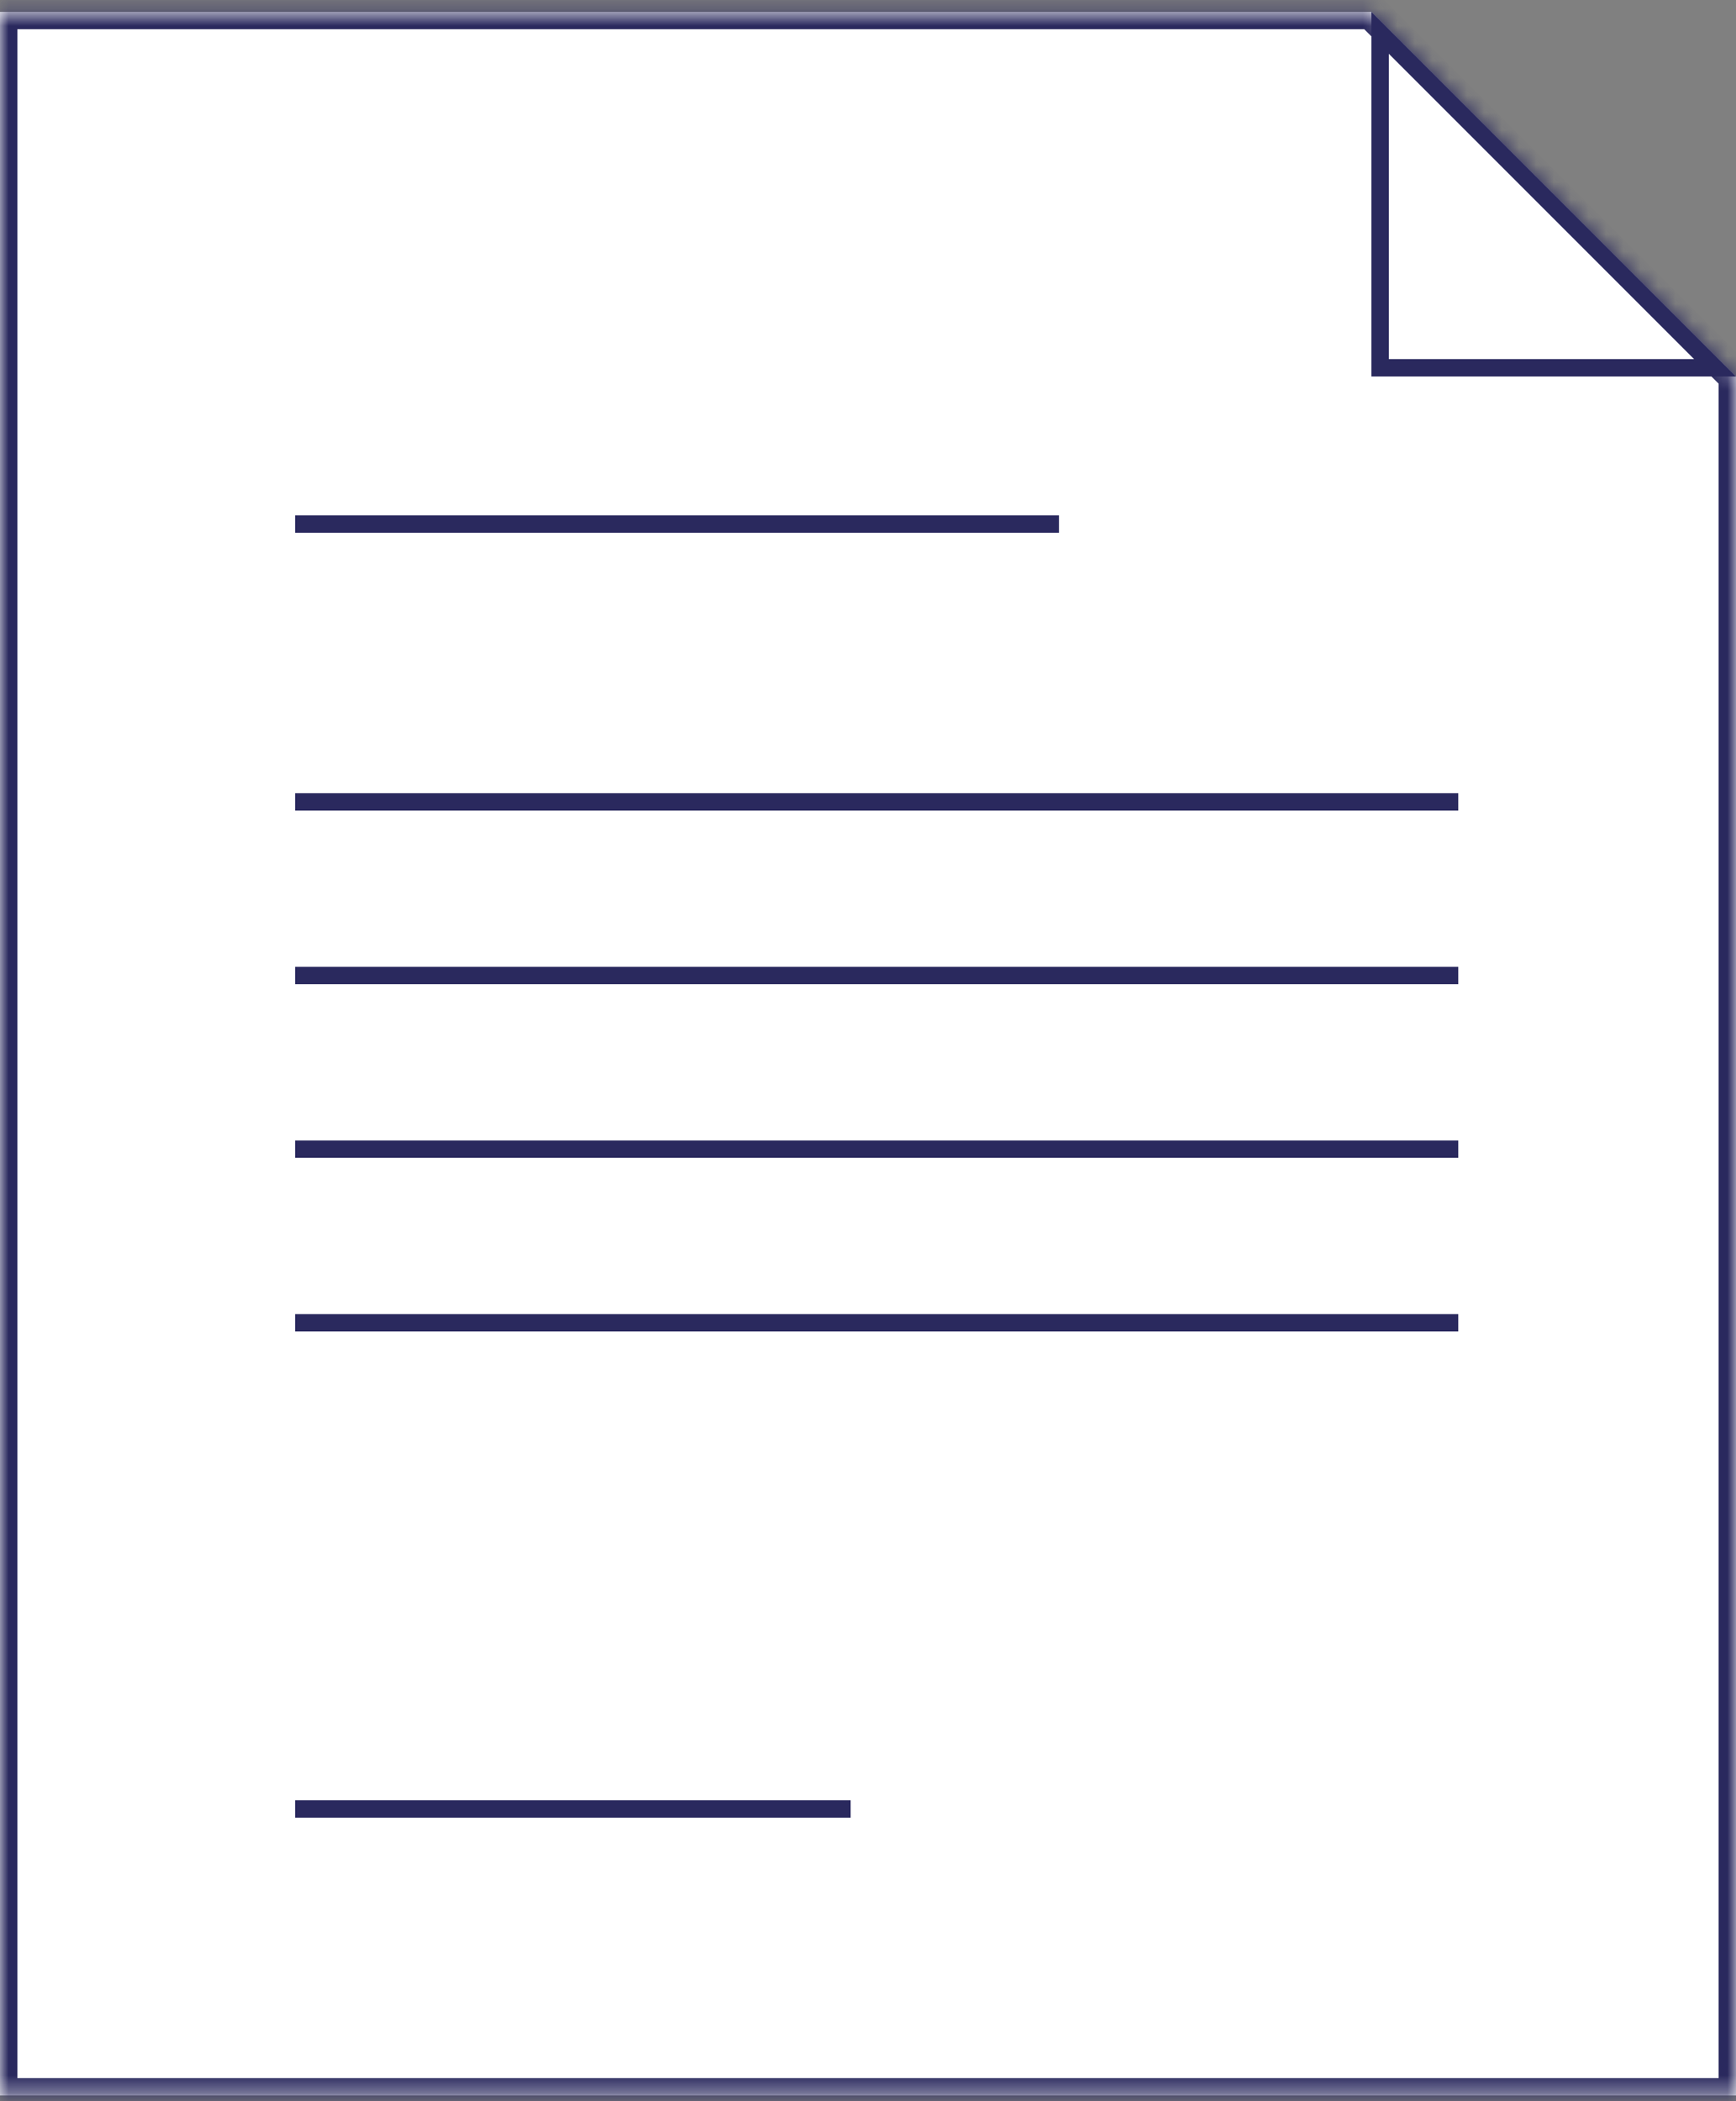
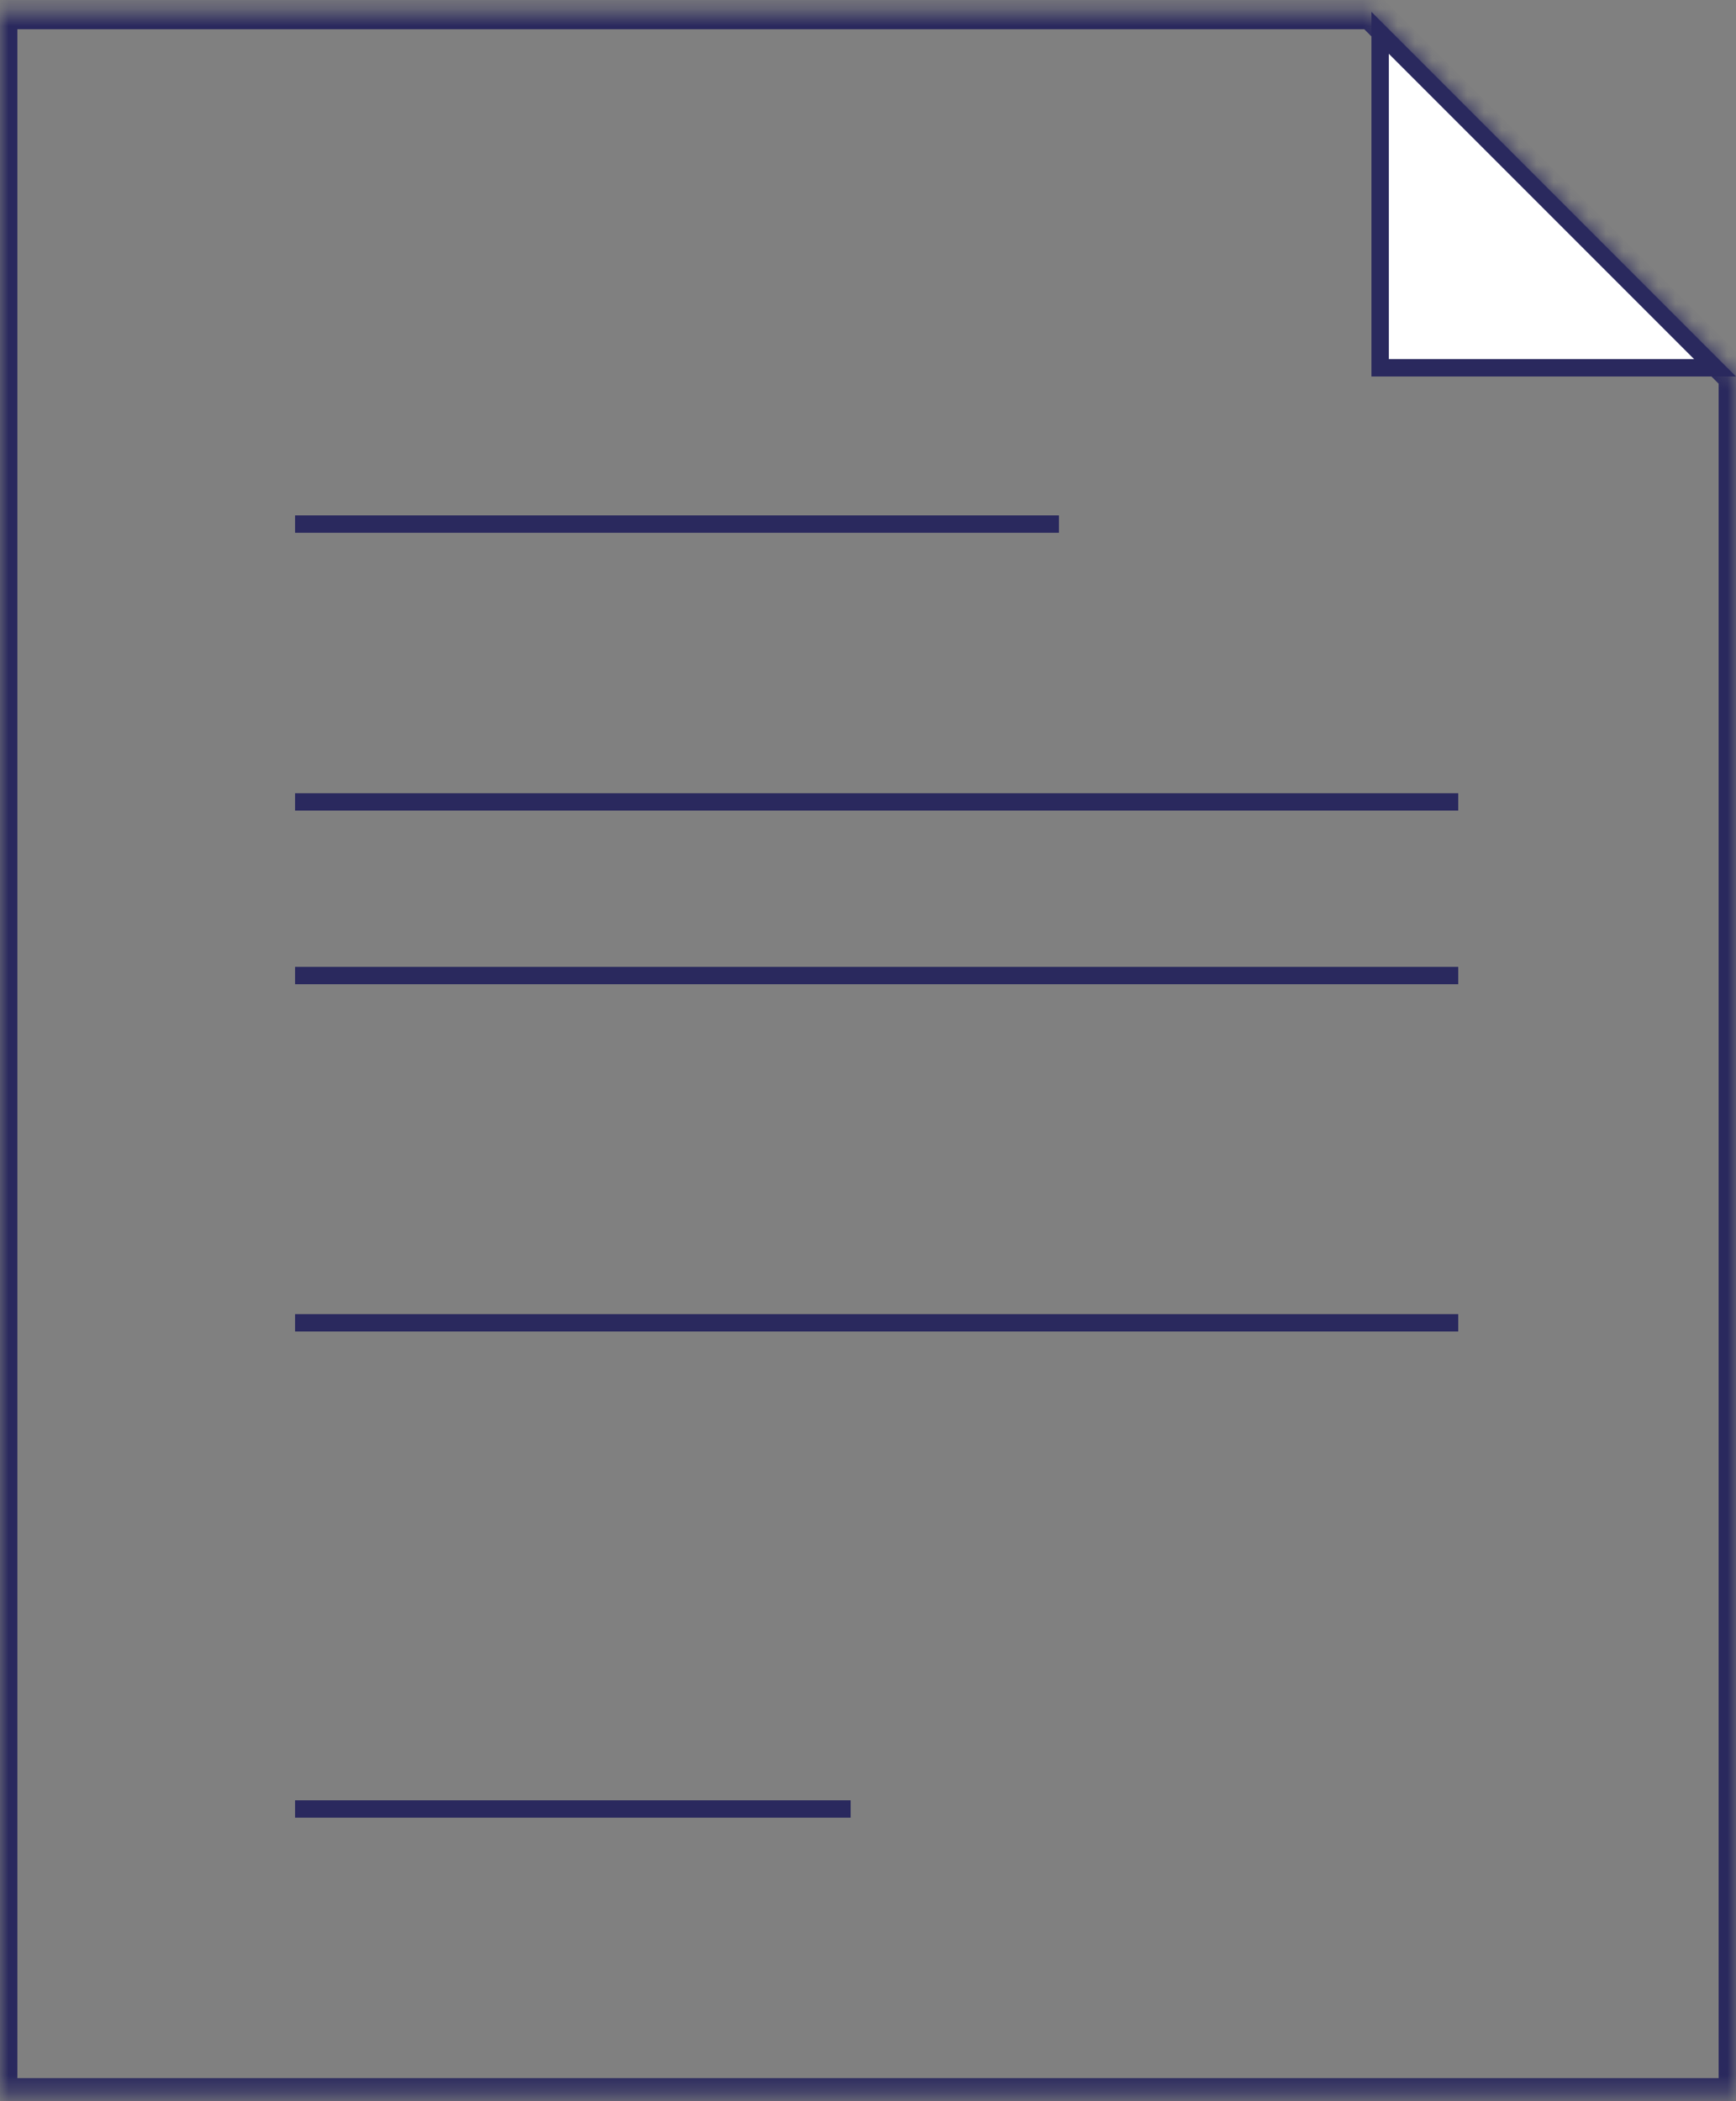
<svg xmlns="http://www.w3.org/2000/svg" width="100" height="121" viewBox="0 0 100 121" fill="none">
  <rect x="0" y="0" width="100" height="121" fill="#808080" stroke="none" />
  <mask id="path-1-inside-1_208_10759" fill="white">
    <path d="M79 0.683L100 21.683V120.683H0V0.683H79Z" />
  </mask>
-   <path d="M79 0.683L100 21.683V120.683H0V0.683H79Z" fill="white" />
-   <path d="M79 0.683L79.707 -0.024L79.414 -0.317H79V0.683ZM100 21.683H101V21.268L100.707 20.976L100 21.683ZM100 120.683V121.683H101V120.683H100ZM0 120.683H-1V121.683H0V120.683ZM0 0.683V-0.317H-1V0.683H0ZM79 0.683L78.293 1.39L99.293 22.39L100 21.683L100.707 20.976L79.707 -0.024L79 0.683ZM100 21.683H99V120.683H100H101V21.683H100ZM100 120.683V119.683H0V120.683V121.683H100V120.683ZM0 120.683H1V0.683H0H-1V120.683H0ZM0 0.683V1.683H79V0.683V-0.317H0V0.683Z" fill="#2A295E" mask="url(#path-1-inside-1_208_10759)" />
+   <path d="M79 0.683L79.707 -0.024L79.414 -0.317H79V0.683ZM100 21.683H101V21.268L100.707 20.976ZM100 120.683V121.683H101V120.683H100ZM0 120.683H-1V121.683H0V120.683ZM0 0.683V-0.317H-1V0.683H0ZM79 0.683L78.293 1.39L99.293 22.39L100 21.683L100.707 20.976L79.707 -0.024L79 0.683ZM100 21.683H99V120.683H100H101V21.683H100ZM100 120.683V119.683H0V120.683V121.683H100V120.683ZM0 120.683H1V0.683H0H-1V120.683H0ZM0 0.683V1.683H79V0.683V-0.317H0V0.683Z" fill="#2A295E" mask="url(#path-1-inside-1_208_10759)" />
  <line x1="17" y1="46.183" x2="84" y2="46.183" stroke="#2A295E" />
  <line x1="17" y1="30.183" x2="61" y2="30.183" stroke="#2A295E" />
  <line x1="17" y1="56.183" x2="84" y2="56.183" stroke="#2A295E" />
-   <line x1="17" y1="66.183" x2="84" y2="66.183" stroke="#2A295E" />
  <line x1="17" y1="76.183" x2="84" y2="76.183" stroke="#2A295E" />
  <line x1="17" y1="104.183" x2="49" y2="104.183" stroke="#2A295E" />
  <path d="M98.793 21.183L79.5 21.183V1.89L98.793 21.183Z" fill="white" stroke="#2A295E" />
</svg>